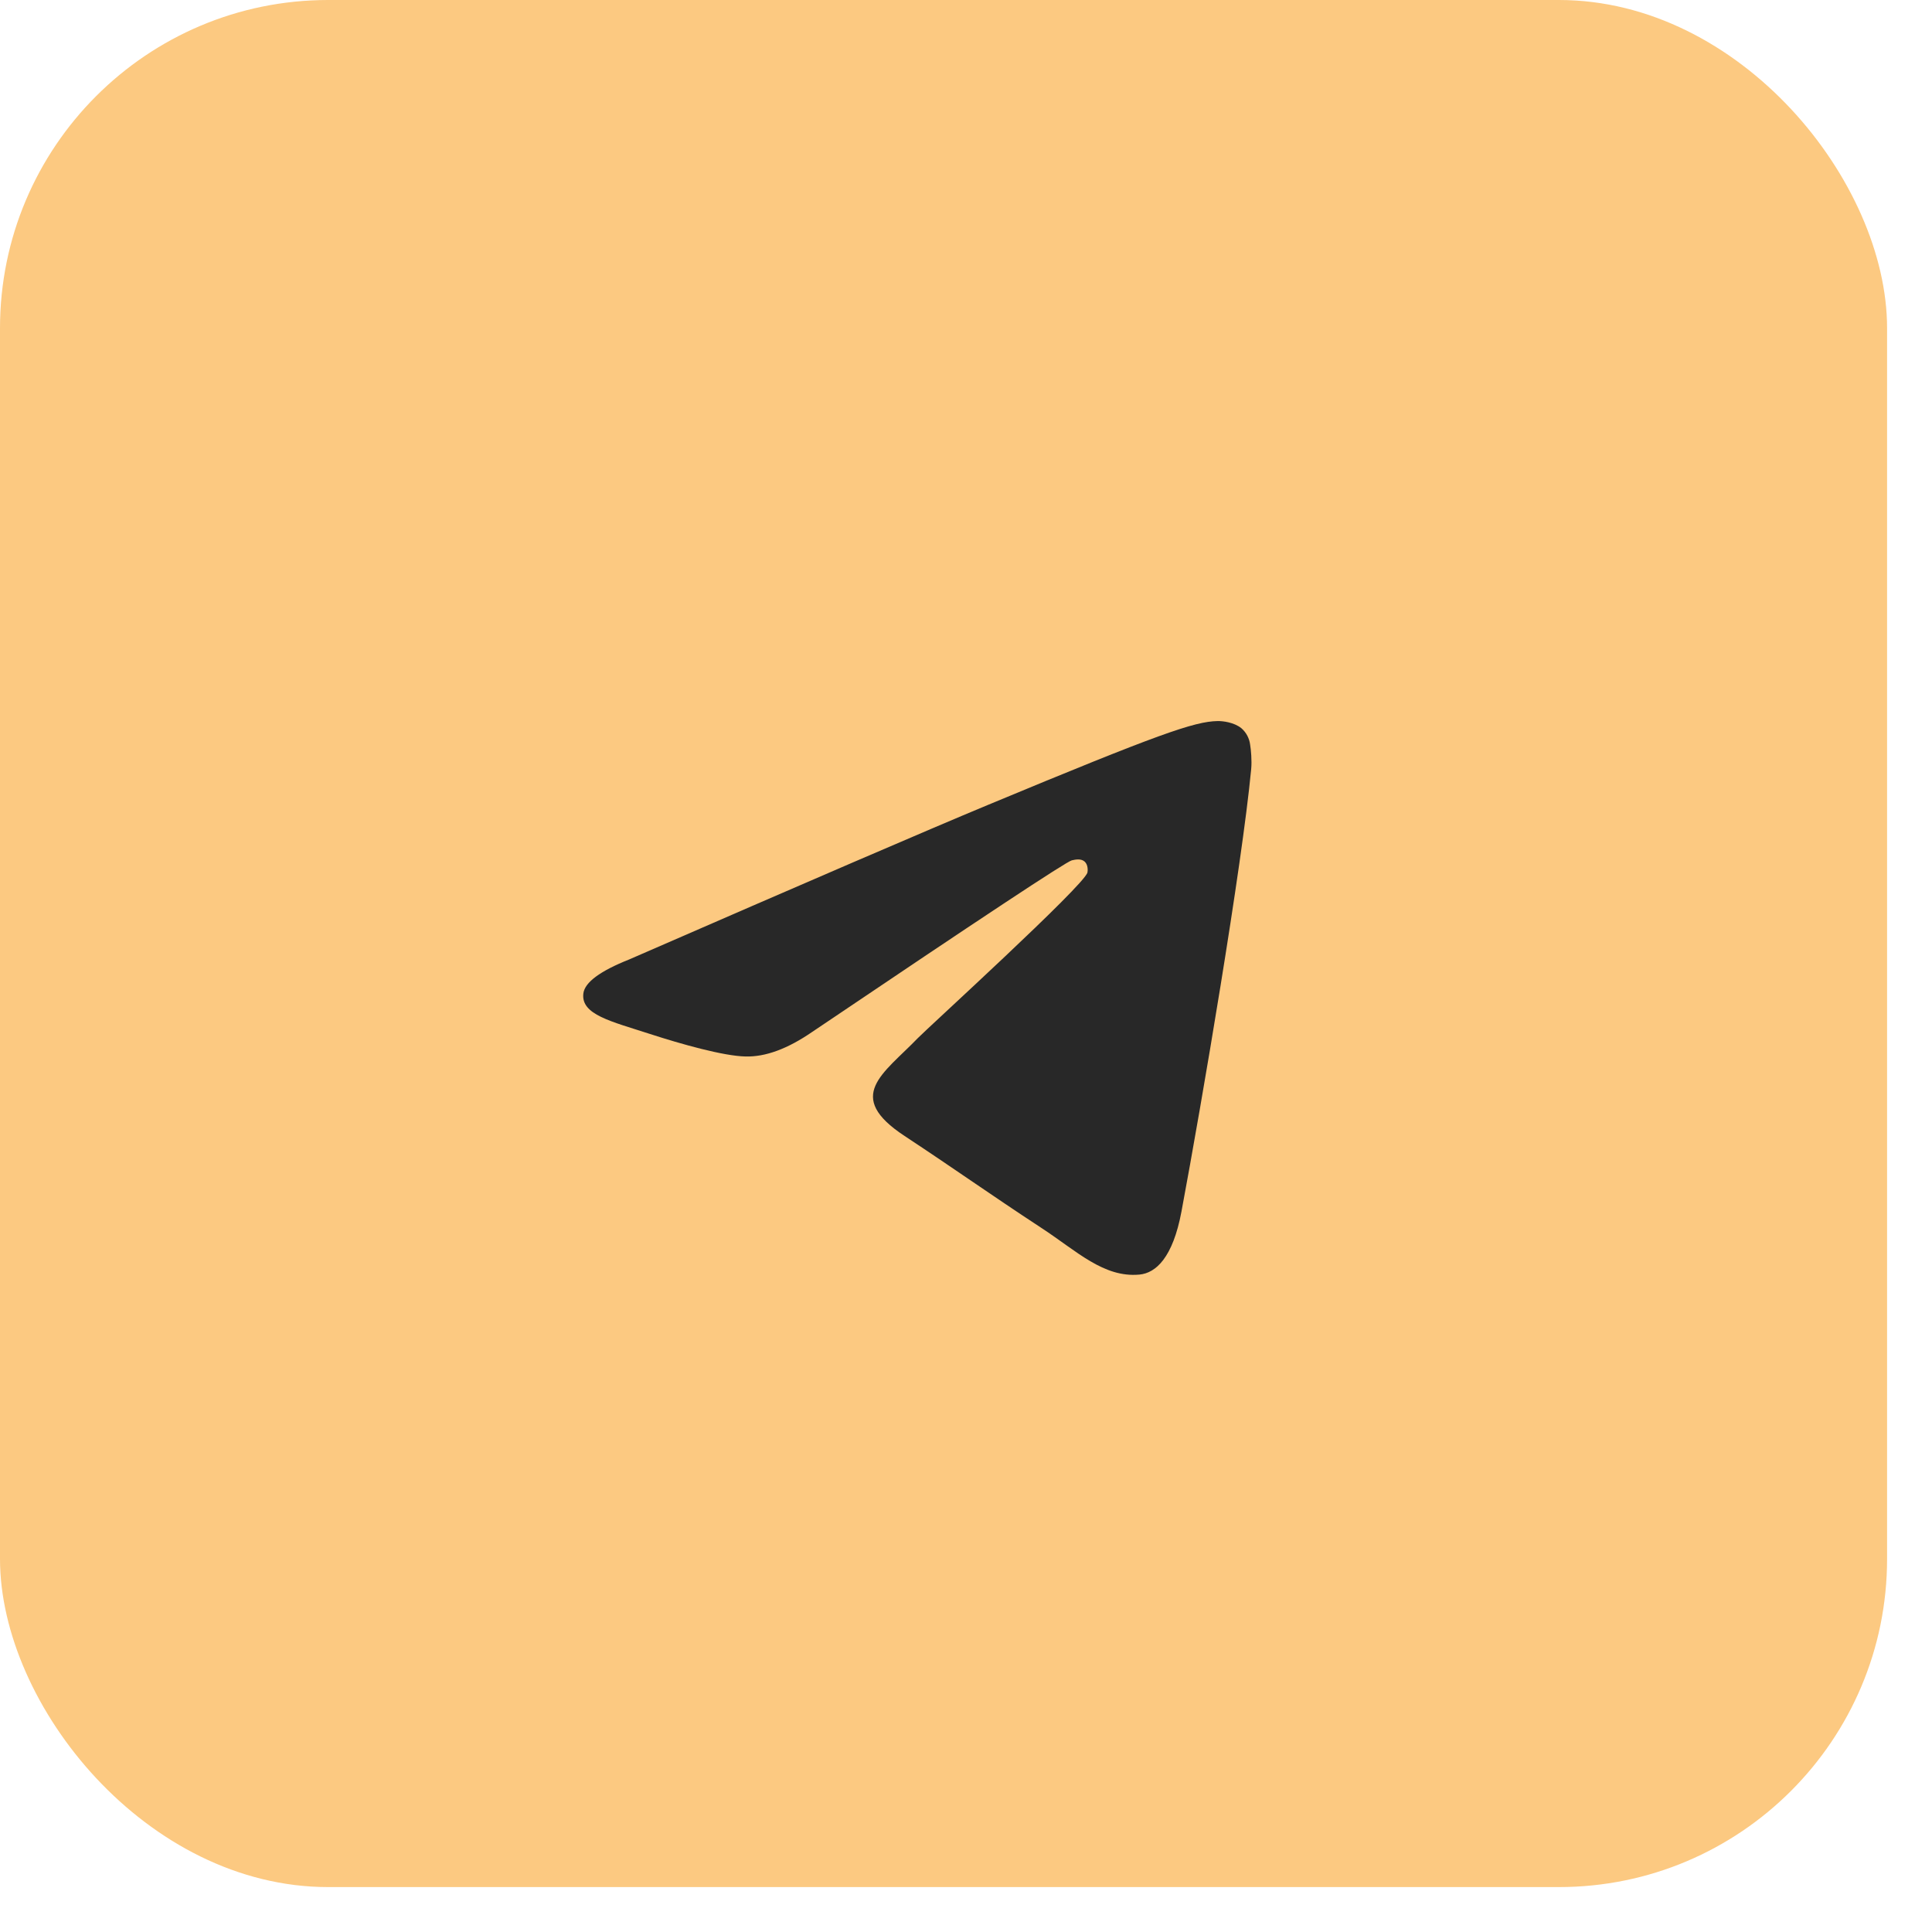
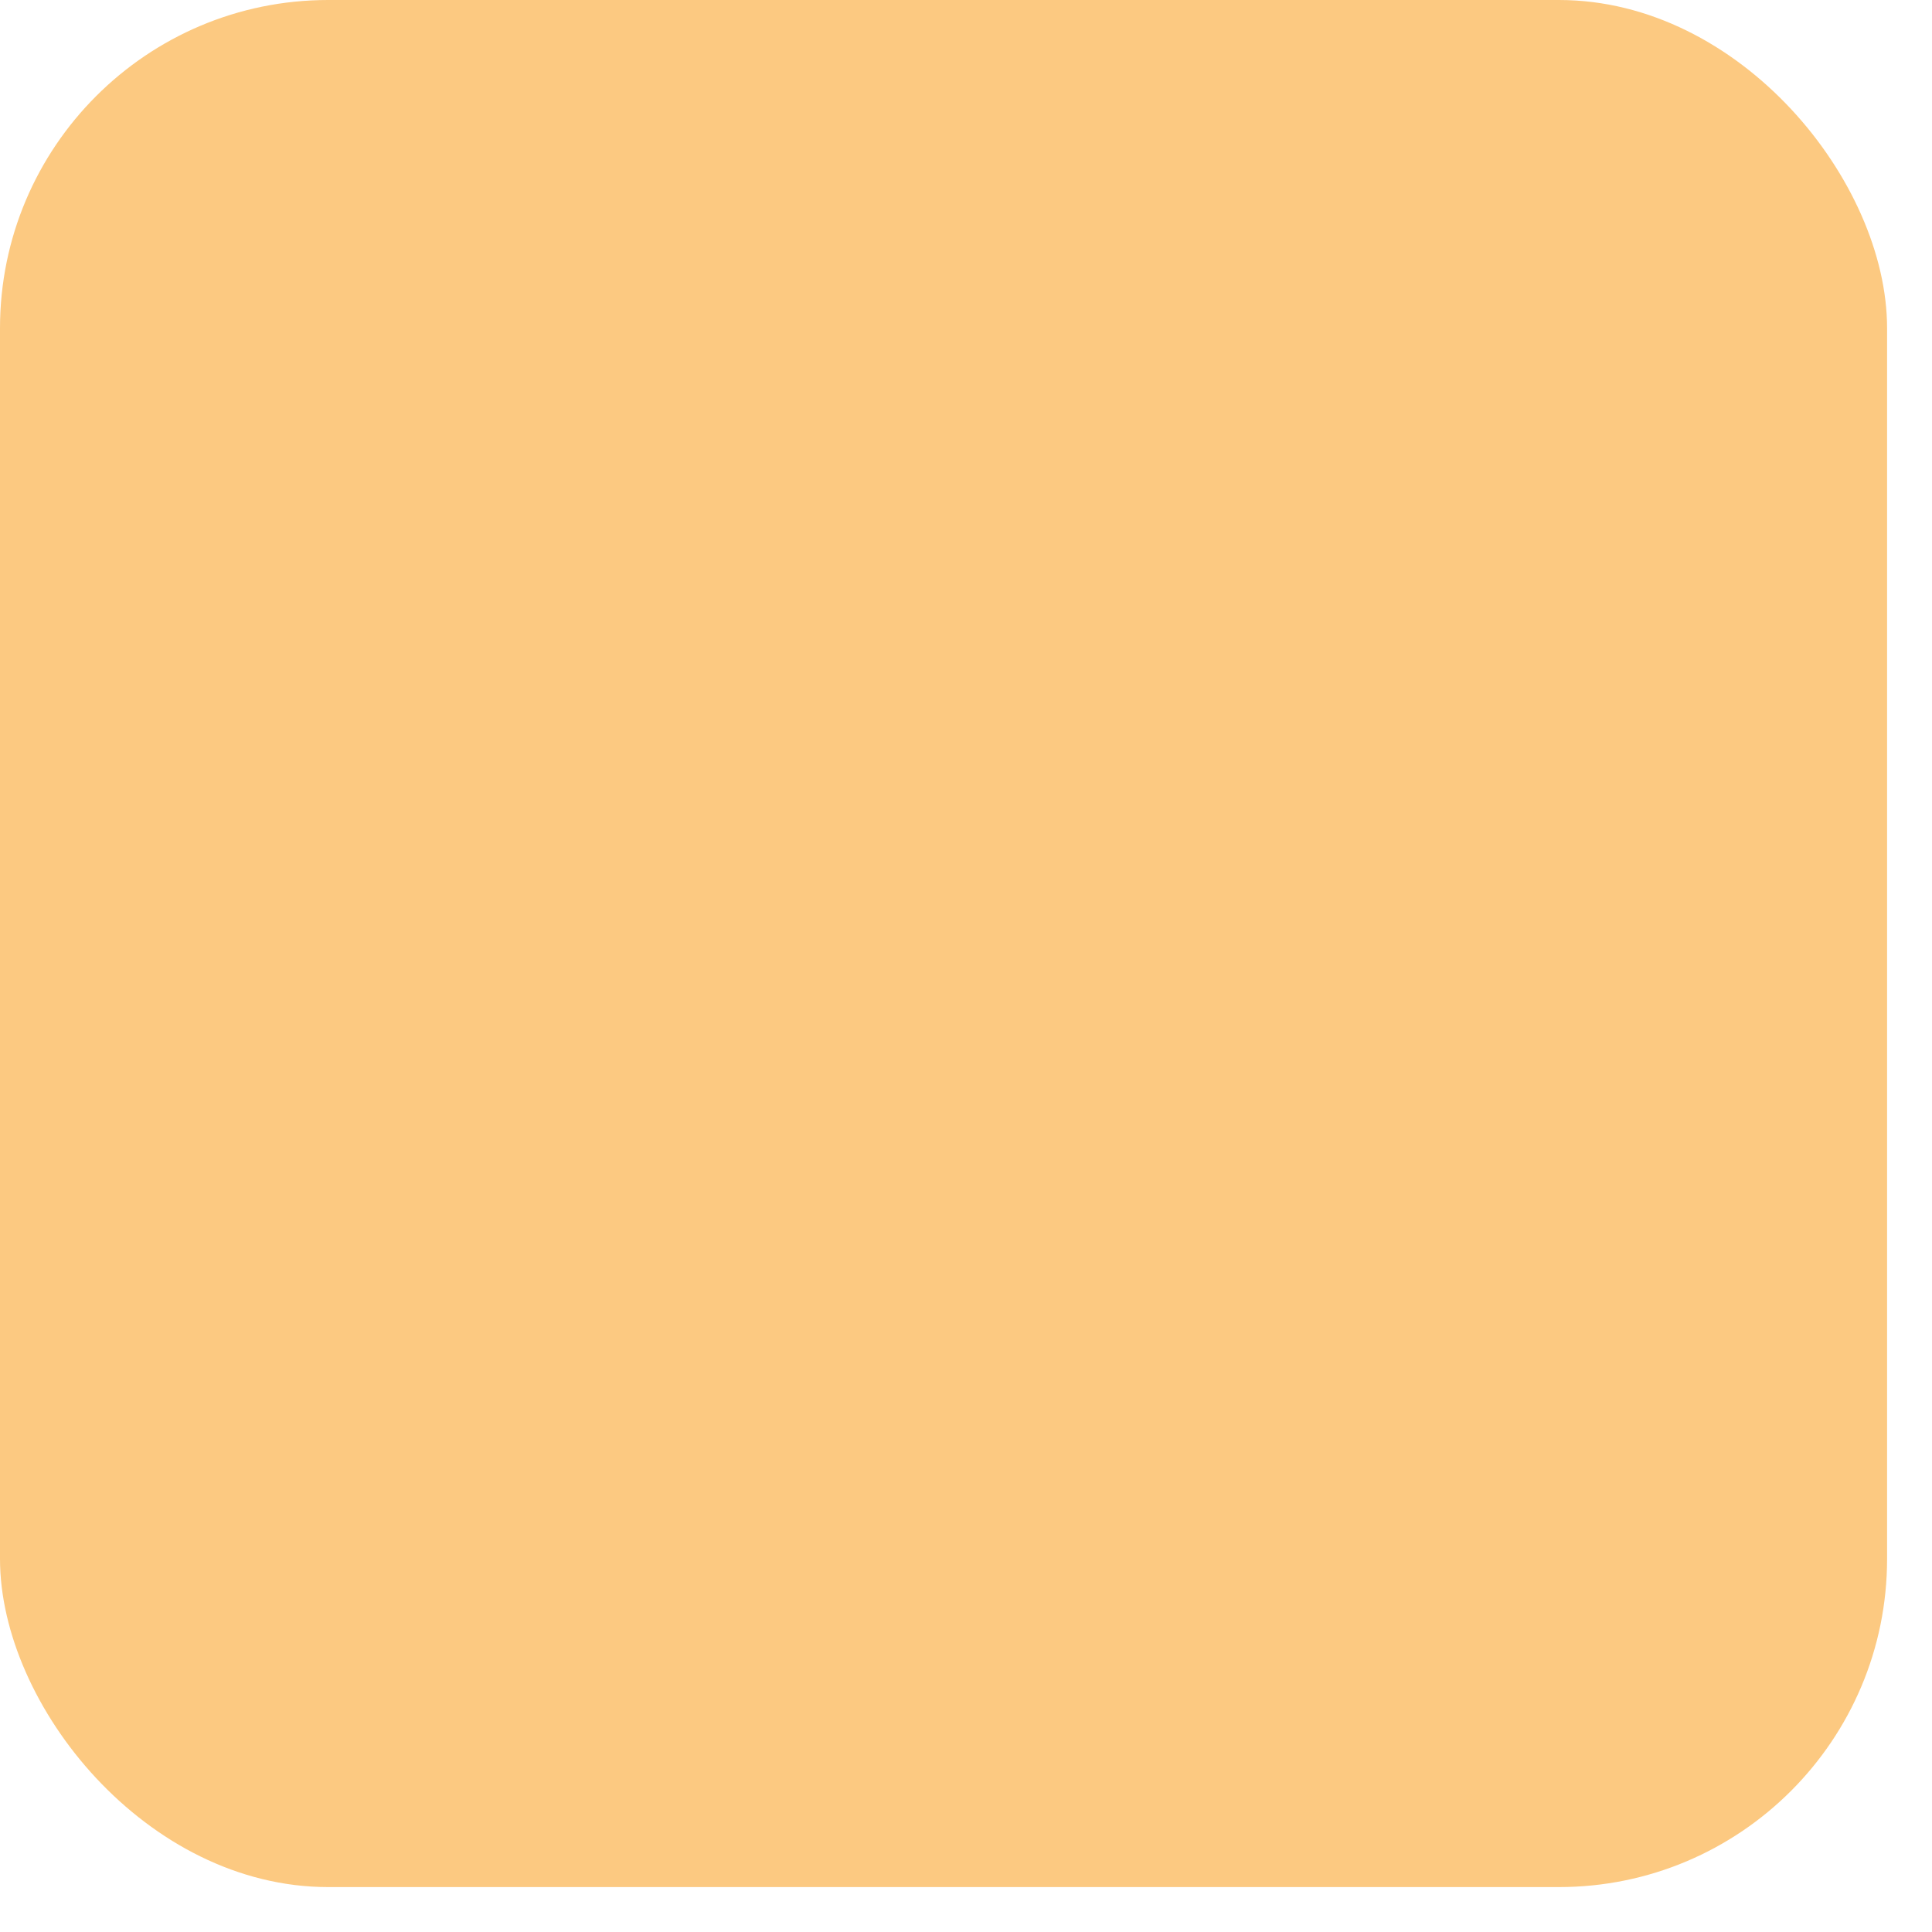
<svg xmlns="http://www.w3.org/2000/svg" width="36" height="36" viewBox="0 0 36 36" fill="none">
  <rect width="35.163" height="35.163" rx="6.115" fill="#FCC981" />
  <g clip-path="url(#clip0_7023_40)">
-     <path d="M22.687 13.436C22.783 13.434 22.994 13.458 23.132 13.57C23.223 13.649 23.281 13.76 23.295 13.88C23.31 13.969 23.329 14.173 23.314 14.331C23.142 16.145 22.395 20.544 22.015 22.575C21.854 23.435 21.538 23.722 21.231 23.75C20.566 23.812 20.061 23.31 19.416 22.888C18.407 22.226 17.836 21.814 16.857 21.168C15.724 20.423 16.458 20.012 17.103 19.343C17.272 19.167 20.206 16.498 20.263 16.257C20.27 16.226 20.277 16.113 20.21 16.054C20.143 15.995 20.043 16.015 19.972 16.031C19.87 16.054 18.259 17.12 15.136 19.227C14.677 19.543 14.263 19.696 13.892 19.686C13.483 19.678 12.695 19.456 12.11 19.266C11.391 19.032 10.821 18.908 10.87 18.512C10.896 18.305 11.181 18.094 11.724 17.878C15.066 16.422 17.294 15.462 18.41 14.998C21.594 13.674 22.256 13.444 22.687 13.436Z" fill="#282828" />
+     <path d="M22.687 13.436C22.783 13.434 22.994 13.458 23.132 13.57C23.223 13.649 23.281 13.76 23.295 13.88C23.31 13.969 23.329 14.173 23.314 14.331C23.142 16.145 22.395 20.544 22.015 22.575C21.854 23.435 21.538 23.722 21.231 23.75C20.566 23.812 20.061 23.31 19.416 22.888C18.407 22.226 17.836 21.814 16.857 21.168C15.724 20.423 16.458 20.012 17.103 19.343C20.27 16.226 20.277 16.113 20.21 16.054C20.143 15.995 20.043 16.015 19.972 16.031C19.87 16.054 18.259 17.12 15.136 19.227C14.677 19.543 14.263 19.696 13.892 19.686C13.483 19.678 12.695 19.456 12.11 19.266C11.391 19.032 10.821 18.908 10.87 18.512C10.896 18.305 11.181 18.094 11.724 17.878C15.066 16.422 17.294 15.462 18.41 14.998C21.594 13.674 22.256 13.444 22.687 13.436Z" fill="#282828" />
  </g>
  <defs>
    <clipPath id="clip0_7023_40">
-       <rect width="22.933" height="22.933" fill="white" transform="translate(6.533 6.533)" />
-     </clipPath>
+       </clipPath>
  </defs>
</svg>